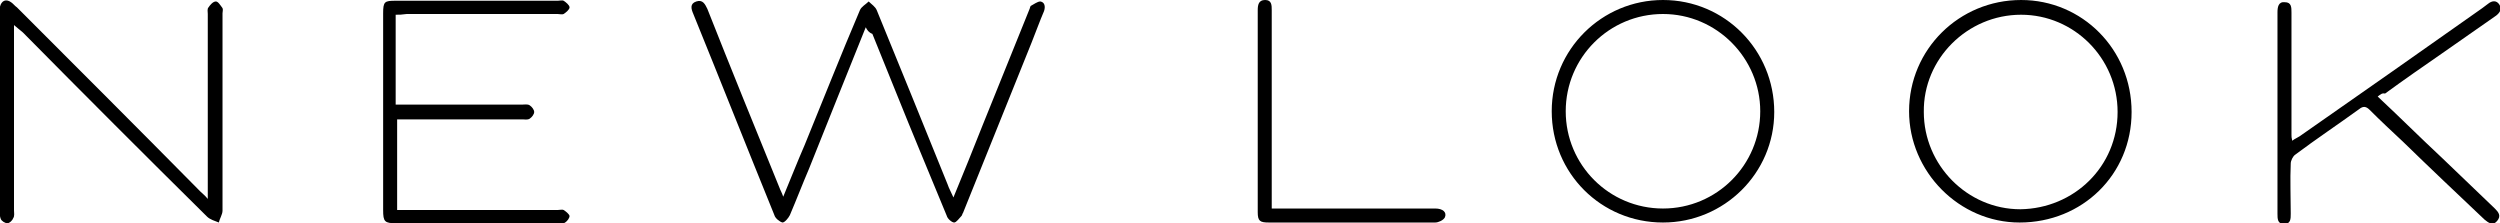
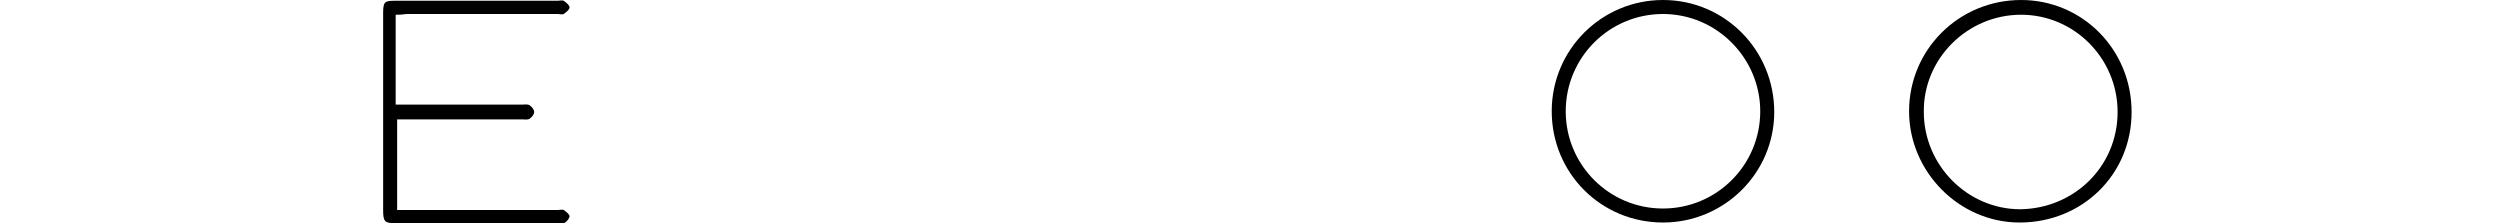
<svg xmlns="http://www.w3.org/2000/svg" id="Layer_1" x="0px" y="0px" viewBox="0 0 339.3 30.3" style="enable-background:new 0 0 339.3 30.3;" xml:space="preserve">
  <style type="text/css"> .st0{fill-rule:evenodd;clip-rule:evenodd;} </style>
  <g>
    <g>
-       <path class="st0" d="M117.5,3.7c-2.6,6.5-5.2,12.9-7.7,19.2c-0.9,2.1-1.7,4.2-2.6,6.3c-0.2,0.4-0.7,1-1,1c-0.4-0.1-1-0.6-1.1-1 c-3.7-9.1-7.3-18.2-11-27.3c-0.3-0.7-0.5-1.4,0.4-1.7s1.2,0.4,1.5,1c3.2,8.1,6.5,16.2,9.8,24.3c0.1,0.3,0.3,0.6,0.5,1.2 c1-2.4,1.9-4.7,2.9-7c2.5-6.1,4.9-12.2,7.5-18.3c0.2-0.5,0.8-0.8,1.2-1.2c0.4,0.4,0.9,0.7,1.1,1.2c3.2,7.8,6.4,15.7,9.6,23.6 c0.2,0.6,0.5,1.1,0.8,1.8c1.4-3.4,2.7-6.6,4-9.9c2.1-5.2,4.2-10.4,6.3-15.6c0.1-0.2,0.1-0.4,0.2-0.5c0.4-0.2,0.9-0.6,1.3-0.6 c0.6,0.1,0.7,0.7,0.5,1.3c-0.6,1.4-1.1,2.8-1.7,4.3c-3.1,7.7-6.2,15.4-9.3,23.1c-0.1,0.1-0.1,0.3-0.2,0.4c-0.3,0.3-0.7,0.9-1,0.9 s-0.9-0.5-1-0.9c-1.2-2.9-2.4-5.8-3.6-8.7c-2.2-5.3-4.3-10.6-6.5-16C117.9,4.4,117.7,4.1,117.5,3.7z" />
      <path class="st0" d="M53.7,2c0,4.1,0,8.1,0,12.2c0.4,0,0.8,0,1.2,0c5.3,0,10.6,0,15.9,0c0.4,0,0.8-0.1,1.1,0.1 c0.3,0.2,0.6,0.6,0.6,0.9c0,0.3-0.3,0.7-0.6,0.9c-0.3,0.2-0.7,0.1-1,0.1c-5.2,0-10.5,0-15.8,0c-0.4,0-0.8,0-1.2,0 c0,4.1,0,8.1,0,12.3c0.4,0,0.8,0,1.3,0c6.8,0,13.6,0,20.5,0c0.3,0,0.6-0.1,0.8,0c0.3,0.2,0.7,0.5,0.8,0.8c0,0.3-0.3,0.7-0.6,0.9 c-0.3,0.2-0.7,0.1-1,0.1c-7.3,0-14.6,0-21.9,0c-1.6,0-1.8-0.2-1.8-1.8c0-8.9,0-17.8,0-26.7c0-1.6,0.2-1.7,1.7-1.7 c7.3,0,14.6,0,22,0c0.3,0,0.6-0.1,0.8,0c0.3,0.2,0.8,0.6,0.8,0.9s-0.5,0.7-0.8,0.9c-0.2,0.1-0.6,0-0.8,0c-6.8,0-13.6,0-20.5,0 C54.5,2,54.2,2,53.7,2z" />
-       <path class="st0" d="M1.9,3.4c0,0.7,0,1.1,0,1.5c0,7.9,0,15.7,0,23.6c0,0.4,0.1,0.8-0.1,1.1c-0.1,0.3-0.5,0.7-0.8,0.7 S0.2,30,0.1,29.7c-0.2-0.5-0.1-1-0.1-1.3c0-8.8,0-17.6,0-26.5c0-0.3,0-0.6,0-1c0.2-0.8,0.8-1.1,1.5-0.6C1.8,0.5,2,0.8,2.3,1 c8.3,8.3,16.6,16.6,24.9,25c0.3,0.3,0.6,0.5,1,1c0-0.6,0-1,0-1.4c0-7.9,0-15.8,0-23.7c0-0.3-0.1-0.7,0.1-0.9 c0.2-0.3,0.6-0.8,1-0.8c0.3,0,0.6,0.5,0.9,0.9c0.1,0.2,0,0.5,0,0.7c0,8.9,0,17.9,0,26.8c0,0.5-0.4,1.1-0.5,1.6 c-0.5-0.2-1.2-0.4-1.6-0.8c-8.4-8.3-16.7-16.6-25-25C2.7,4.1,2.4,3.8,1.9,3.4z" />
    </g>
    <g>
      <path class="st0" d="M289.3,15.2c0,8.5-6.7,15-15.2,15c-8.2,0-15-6.9-15-15.1c0-8.4,6.8-15.1,15.2-15.1 C282.6,0,289.3,6.7,289.3,15.2z M287.4,15.2c0-7.3-5.9-13.2-13.1-13.2C267,2,261,8,261.1,15.2c0,7.2,5.9,13.2,13.1,13.2 C281.5,28.3,287.4,22.6,287.4,15.2z" />
      <path class="st0" d="M225.7,30.2c-8.4,0-15.1-6.7-15.1-15.1S217.4,0,225.7,0c8.4,0,15.1,6.8,15.1,15.2 C240.8,23.5,234,30.2,225.7,30.2z M225.7,28.3c7.3,0,13.2-5.9,13.2-13.2c0-7.2-5.9-13.2-13.2-13.2s-13.2,5.9-13.2,13.2 S218.4,28.3,225.7,28.3z" />
-       <path class="st0" d="M322.7,13.1c3,2.8,5.8,5.6,8.7,8.3c2.4,2.3,4.8,4.6,7.2,6.9c0.5,0.5,0.9,1,0.3,1.7s-1.2,0.2-1.7-0.2 c-3.7-3.5-7.4-7-11.1-10.6c-1.5-1.4-3-2.8-4.5-4.3c-0.5-0.5-0.9-0.5-1.4-0.1c-2.9,2.1-5.9,4.1-8.7,6.2c-0.3,0.2-0.6,0.8-0.6,1.2 c-0.1,2.2,0,4.5,0,6.8c0,0.7,0,1.4-0.9,1.4s-0.9-0.7-0.9-1.4c0-9.1,0-18.2,0-27.3c0-0.7,0.1-1.5,1-1.4c0.9,0,0.9,0.7,0.9,1.4 c0,5.5,0,11.1,0,16.6c0,0.2,0,0.4,0.1,0.8c0.4-0.3,0.7-0.4,1-0.6c8.3-5.8,16.6-11.6,24.8-17.4c0.3-0.2,0.5-0.4,0.8-0.6 c0.5-0.4,1.1-0.5,1.5,0.1s0.1,1.1-0.4,1.5c-2.4,1.7-4.9,3.4-7.3,5.1c-2.6,1.8-5.2,3.6-7.8,5.5C323.3,12.6,323.1,12.8,322.7,13.1z" />
-       <path class="st0" d="M172.6,28.3c4.8,0,9.4,0,14,0c2.7,0,5.5,0,8.2,0c1,0,1.6,0.5,1.3,1.2c-0.2,0.4-0.9,0.7-1.3,0.7 c-6.1,0-12.1,0-18.2,0c-1.5,0-2.9,0-4.4,0c-1.2,0-1.5-0.2-1.5-1.4c0-9.1,0-18.3,0-27.4c0-0.7,0.1-1.4,1-1.4s0.9,0.7,0.9,1.4 c0,8.5,0,17,0,25.5C172.6,27.4,172.6,27.8,172.6,28.3z" />
    </g>
  </g>
</svg>